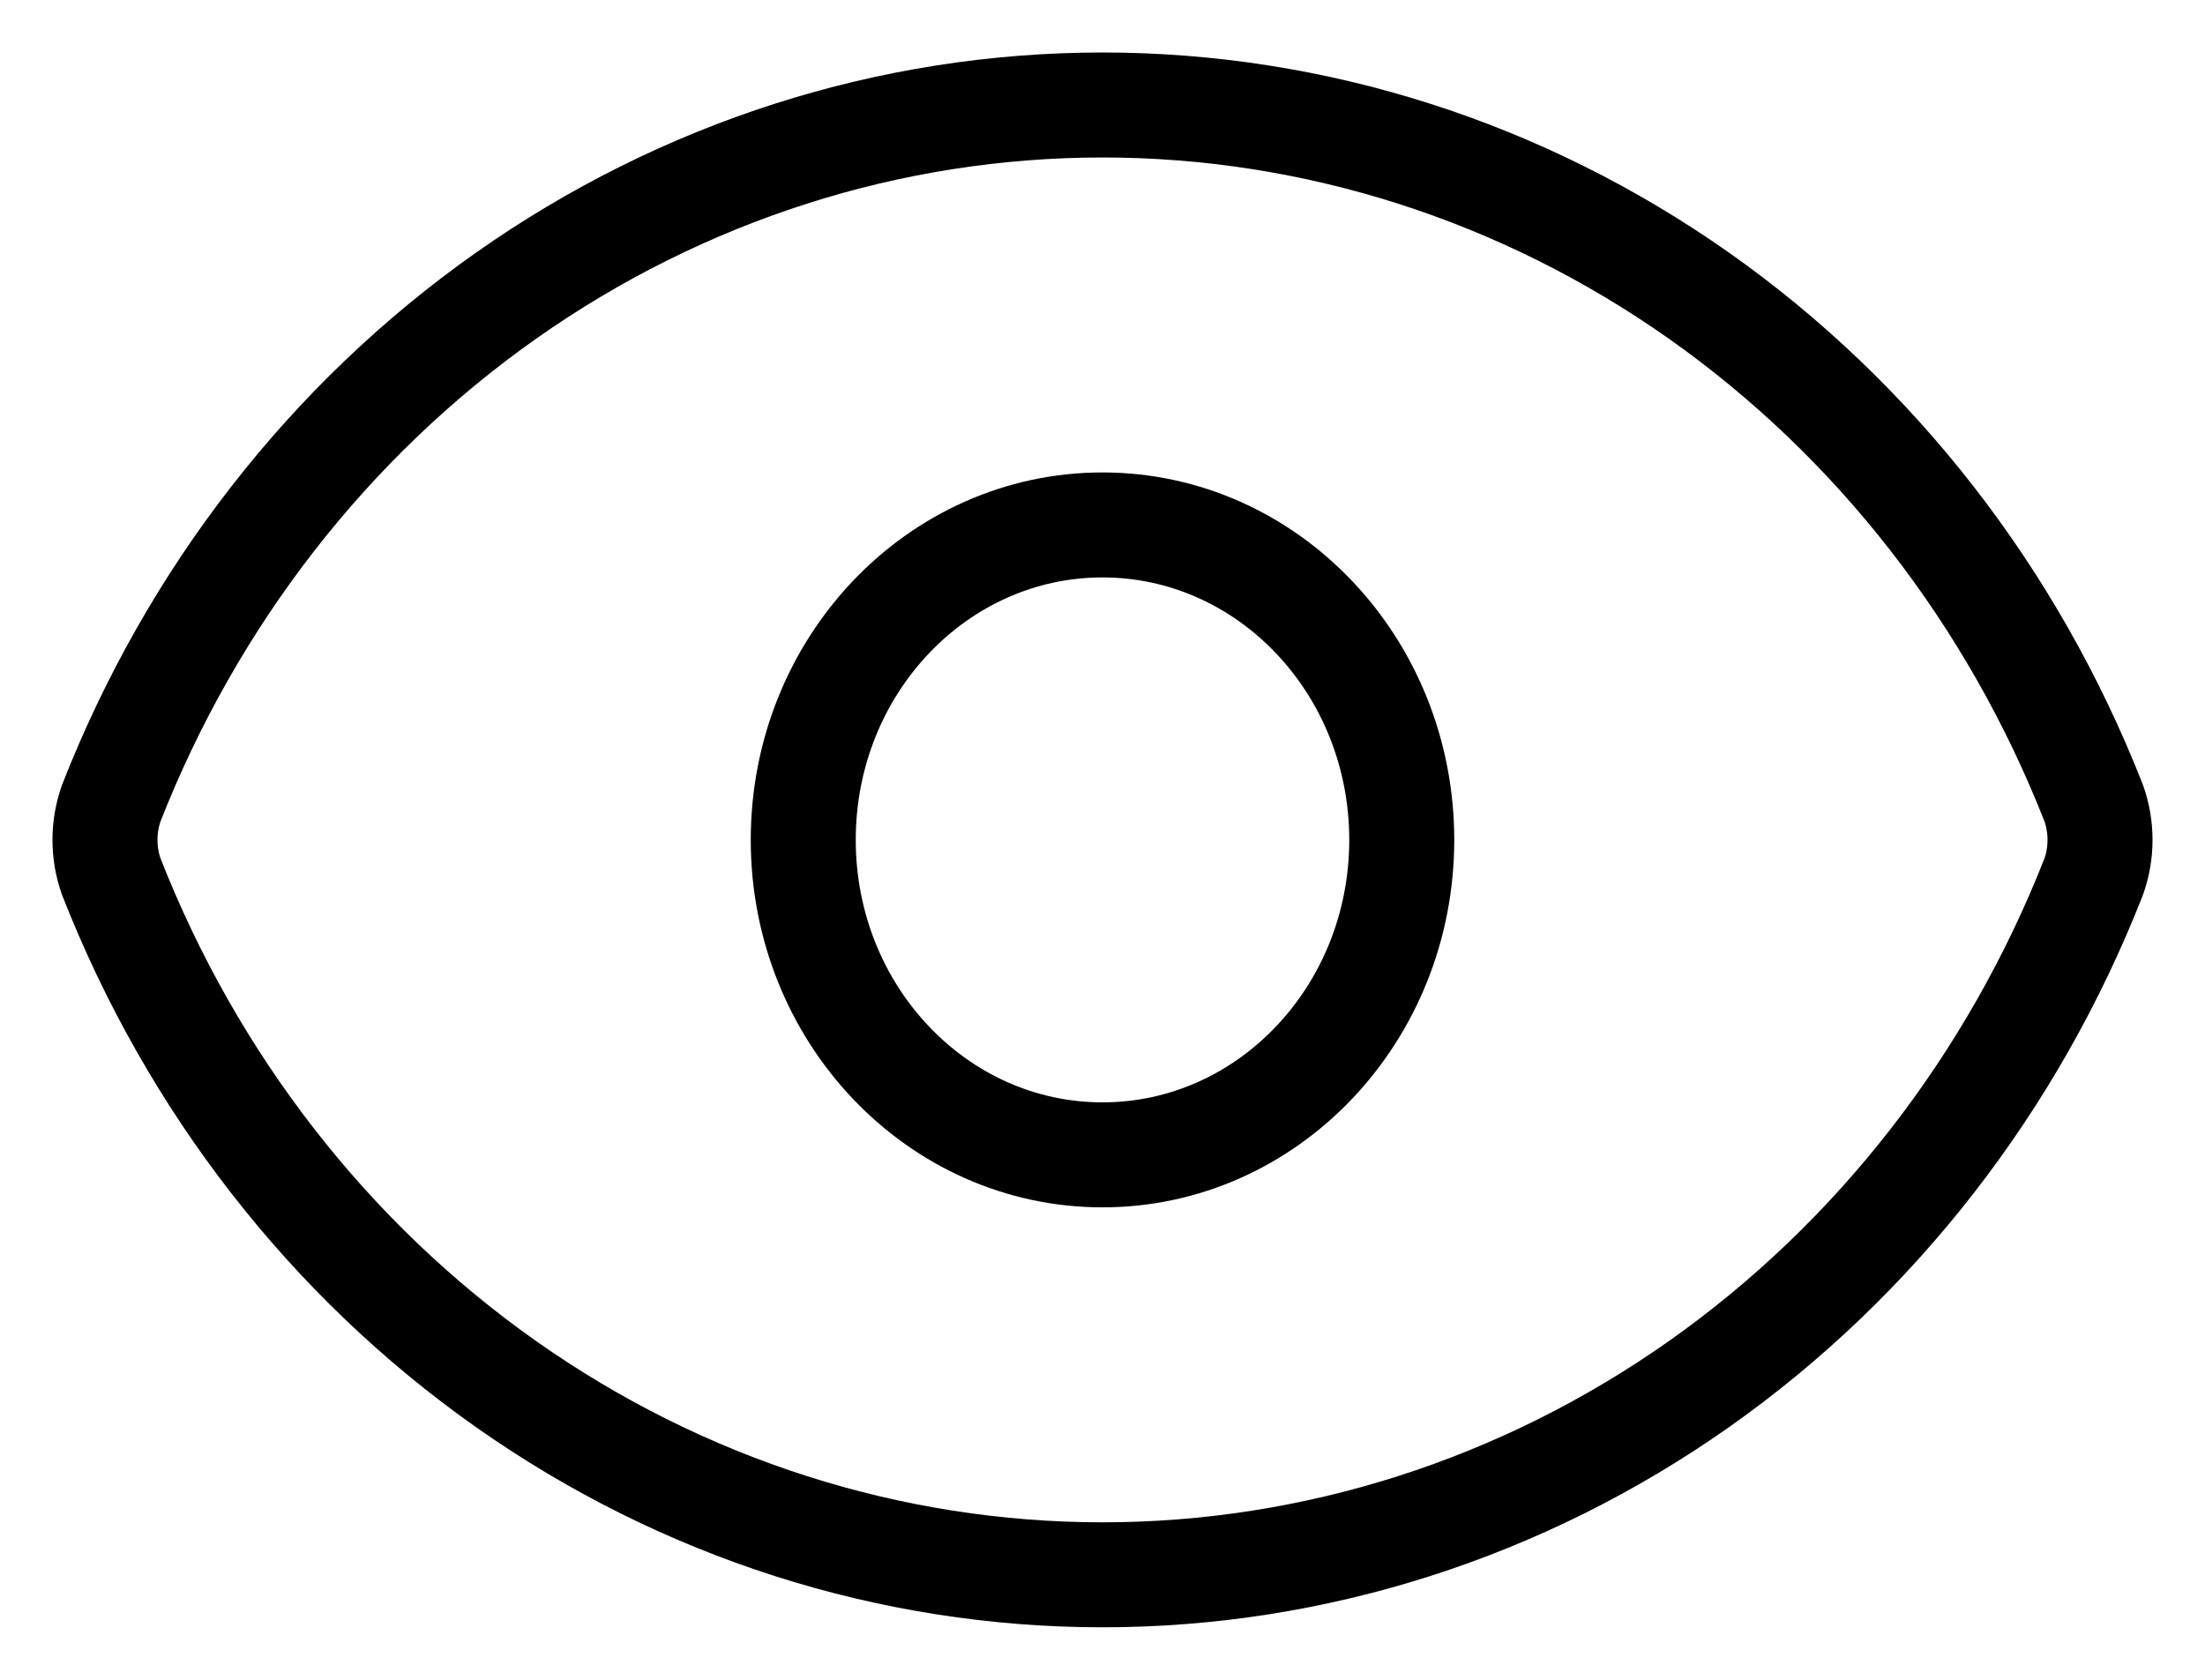
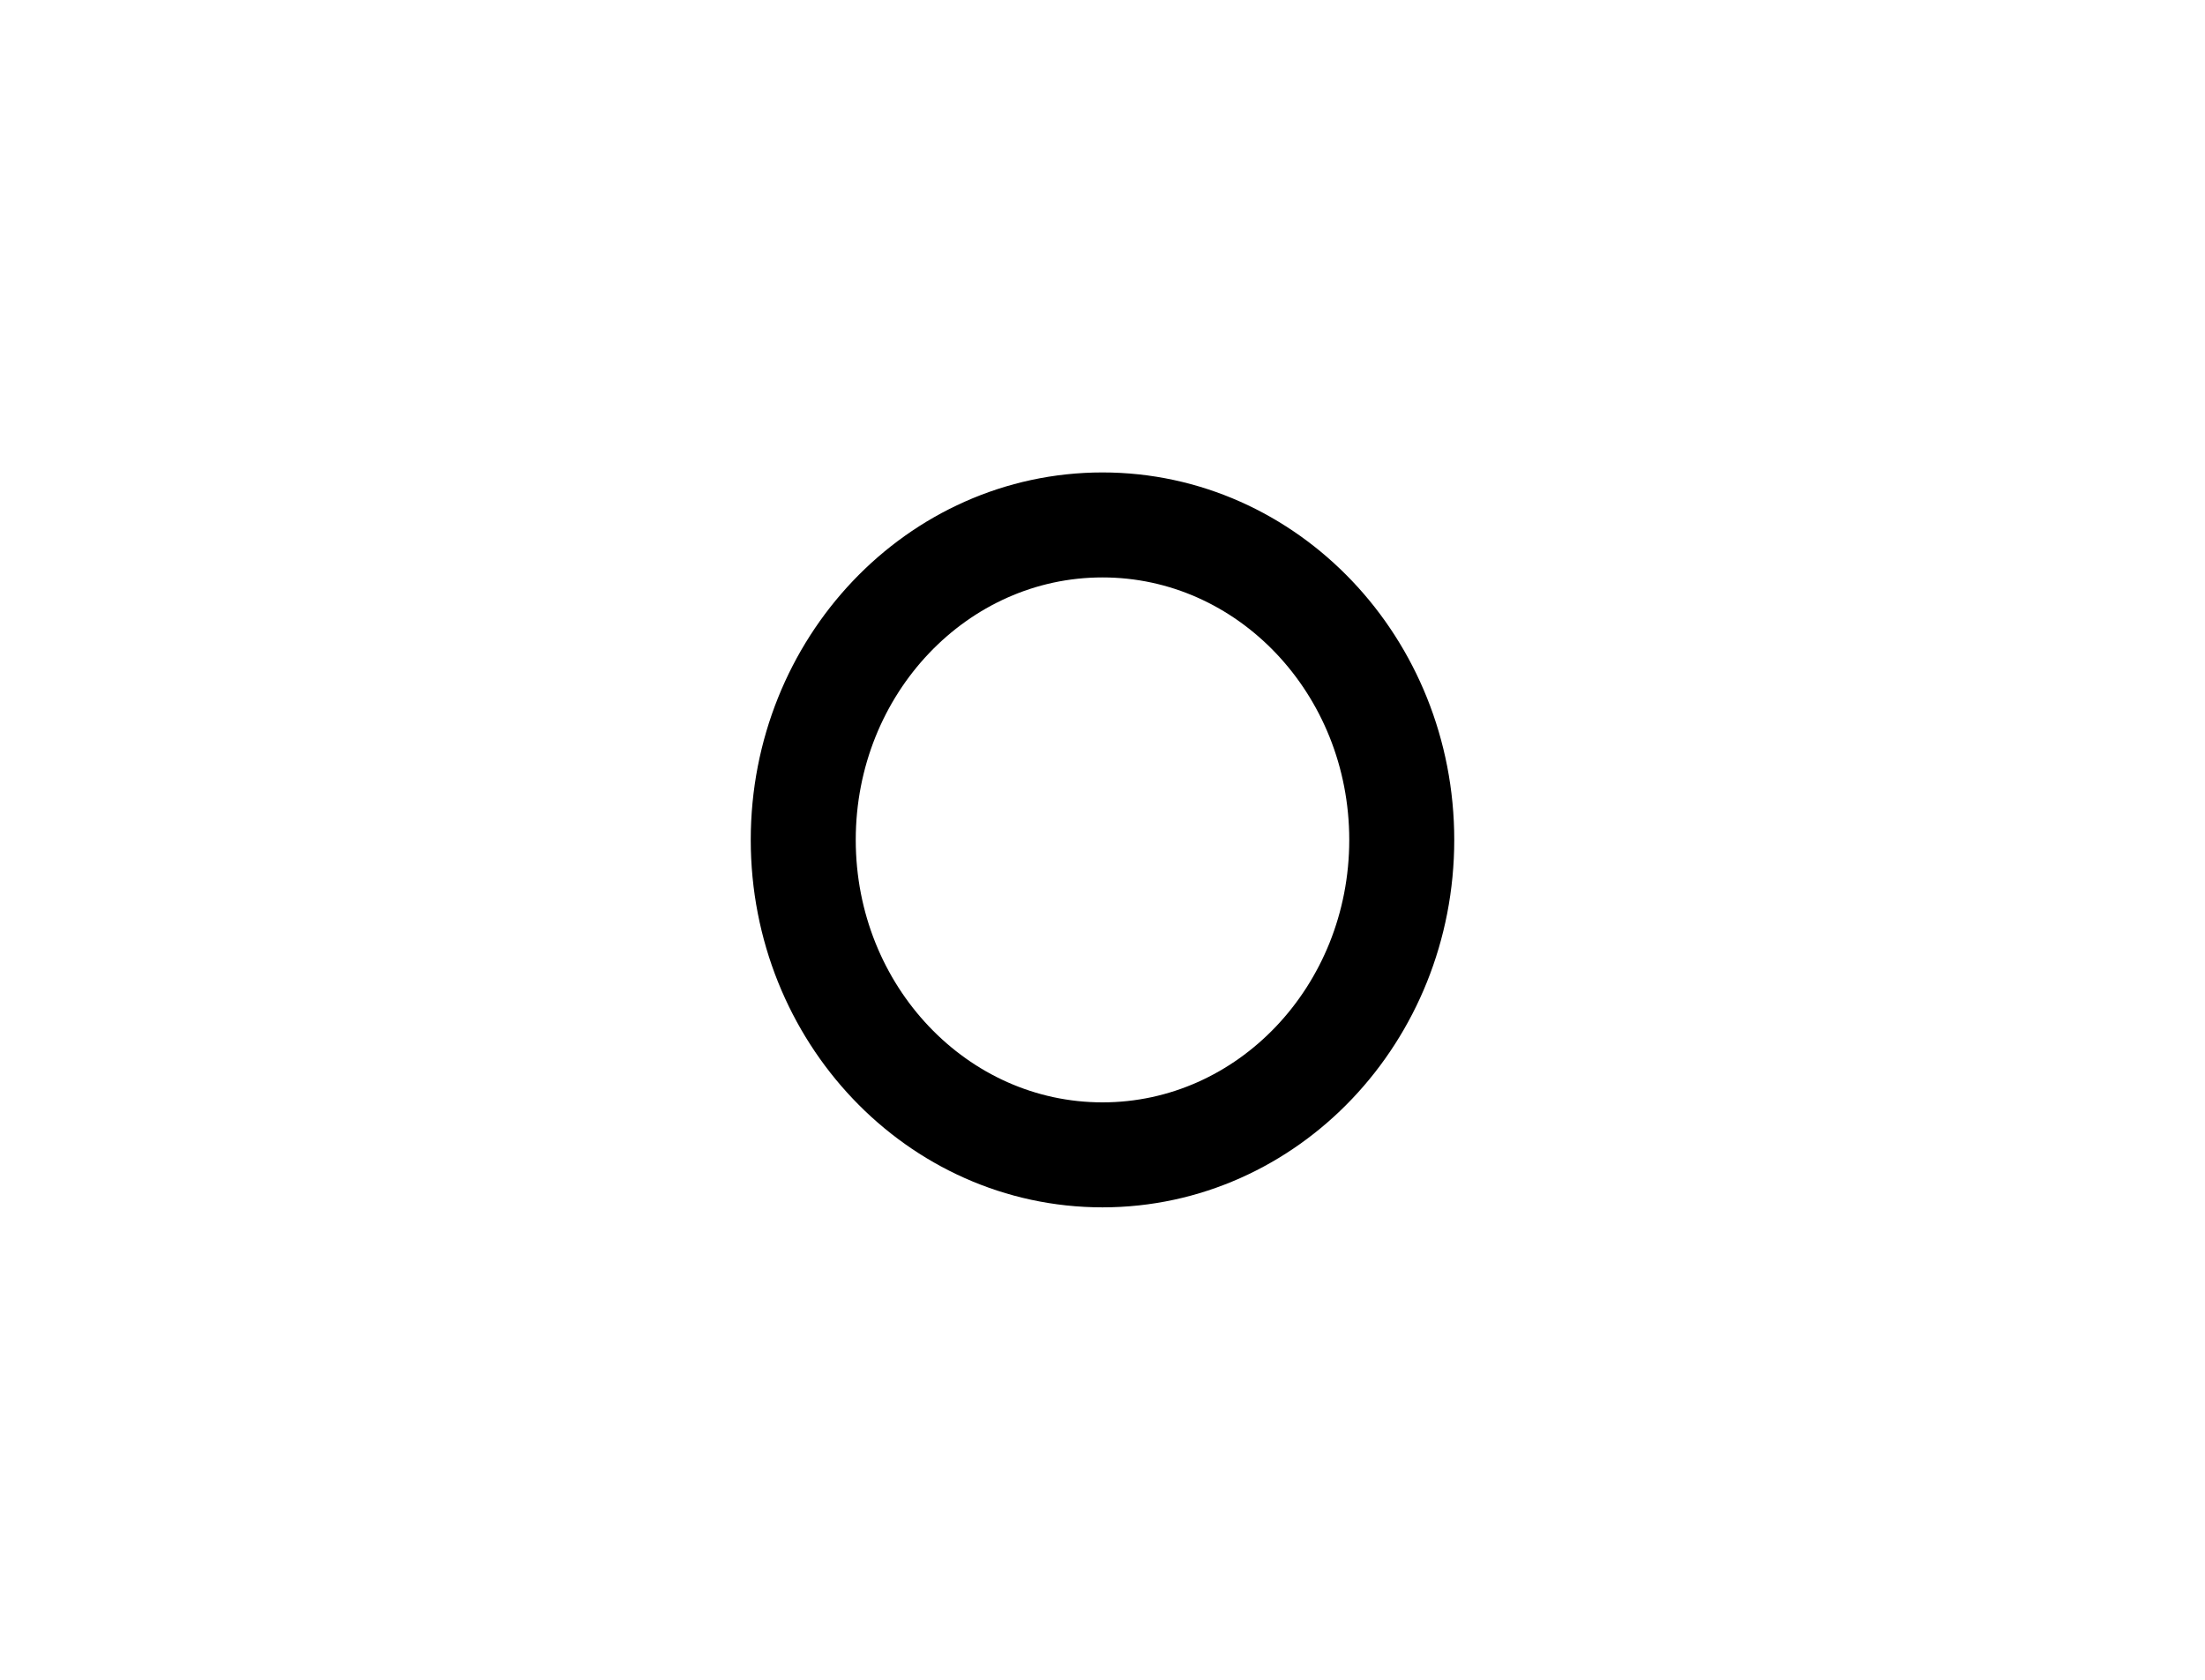
<svg xmlns="http://www.w3.org/2000/svg" width="21" height="16" viewBox="0 0 21 16" fill="none">
-   <path d="M1.059 8.348C0.98 8.123 0.98 7.877 1.059 7.652C1.83 5.684 3.139 4.001 4.82 2.816C6.501 1.632 8.478 1 10.5 1C12.522 1 14.499 1.632 16.18 2.816C17.861 4.001 19.169 5.684 19.941 7.652C20.02 7.877 20.02 8.123 19.941 8.348C19.169 10.316 17.861 11.999 16.18 13.184C14.499 14.368 12.522 15 10.5 15C8.478 15 6.501 14.368 4.82 13.184C3.139 11.999 1.83 10.316 1.059 8.348Z" stroke="black" stroke-linecap="round" stroke-linejoin="round" />
  <path d="M10.5 11C12.074 11 13.35 9.657 13.35 8C13.35 6.343 12.074 5 10.5 5C8.926 5 7.65 6.343 7.65 8C7.65 9.657 8.926 11 10.5 11Z" stroke="black" stroke-linecap="round" stroke-linejoin="round" />
</svg>